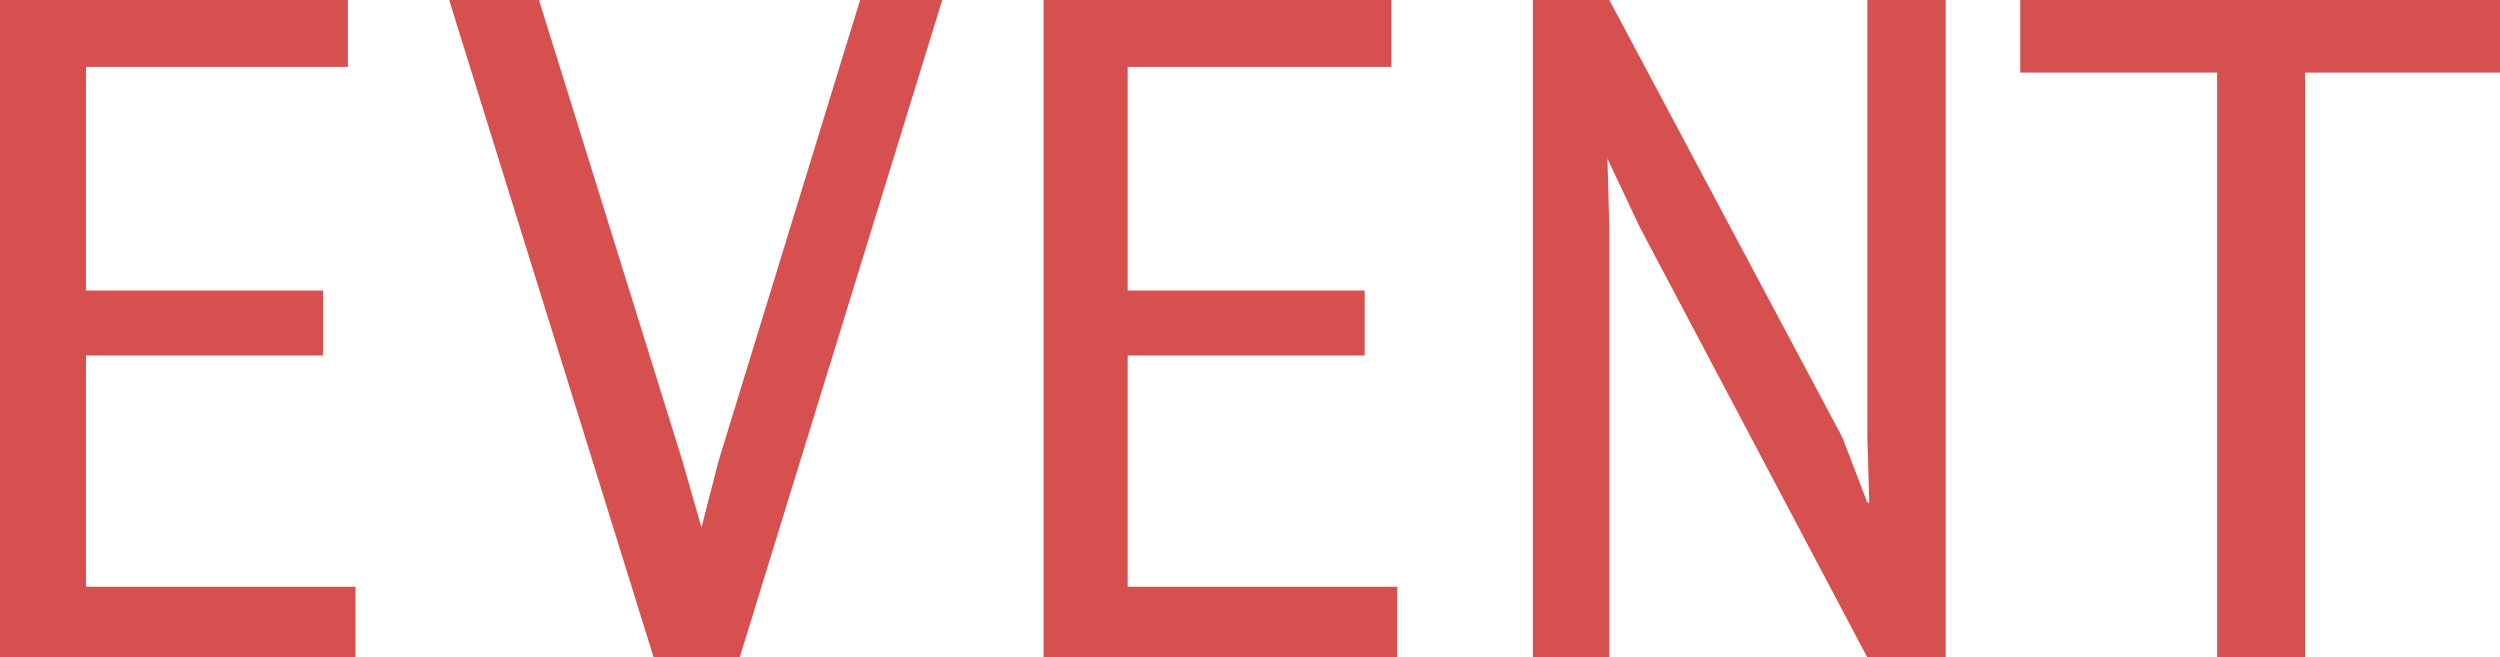
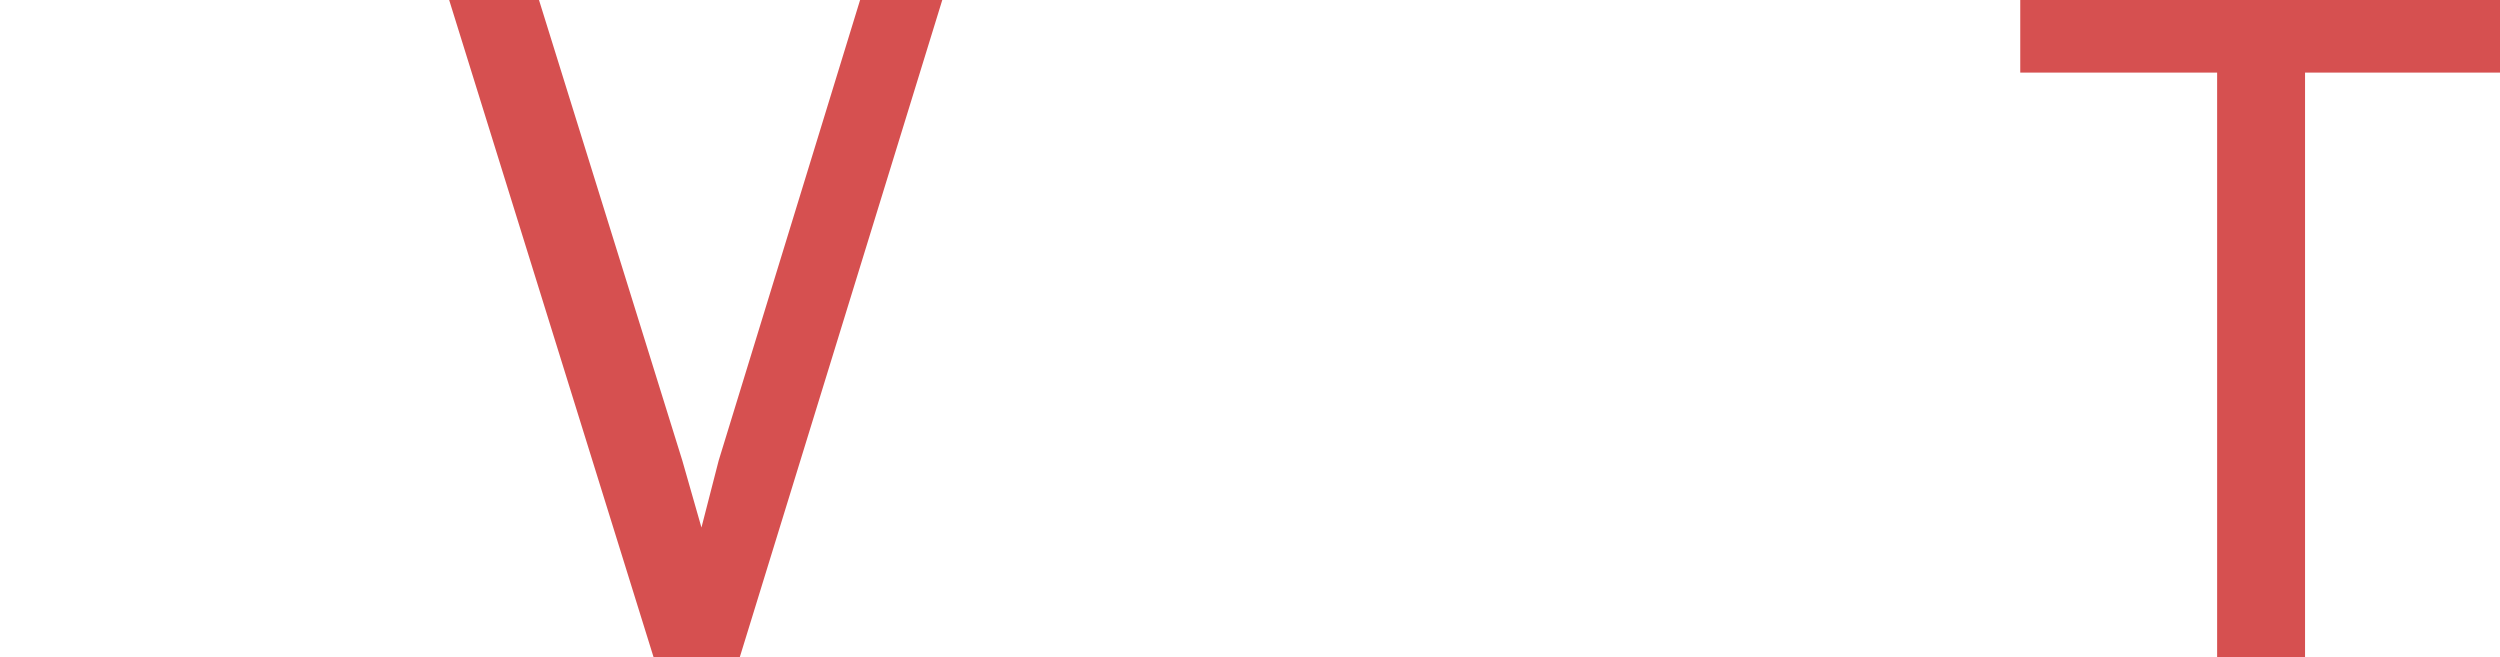
<svg xmlns="http://www.w3.org/2000/svg" version="1.1" id="レイヤー_1" x="0px" y="0px" width="130.8px" height="34.4px" viewBox="0 0 130.8 34.4" style="enable-background:new 0 0 130.8 34.4;" xml:space="preserve">
  <style type="text/css">
	.st0{fill:#d65050;}
</style>
  <g>
-     <path class="st0" d="M18.6,30.7v3.8H0V0h18.2v3.5H4.5v11.7h12.4v3.4H4.5v12.1H18.6z" />
    <path class="st0" d="M45,0h4.3L38.7,34.4h-4.5L23.5,0h4.7l7.5,24.1l1,3.5l0.9-3.5L45,0z" />
-     <path class="st0" d="M73.1,30.7v3.8H54.6V0h18.2v3.5H59v11.7h12.4v3.4H59v12.1H73.1z" />
-     <path class="st0" d="M84.3,34.4h-4.1V0h4l12.2,22.9l1.3,3.4h0.1l-0.1-3.4V0h4.1v34.4h-4.1L85.8,11.9l-1.7-3.6l0.1,3.6V34.4z" />
    <path class="st0" d="M116,34.4V3.8h-10.3V0h25.2v3.8h-10.3v30.7H116z" />
  </g>
</svg>